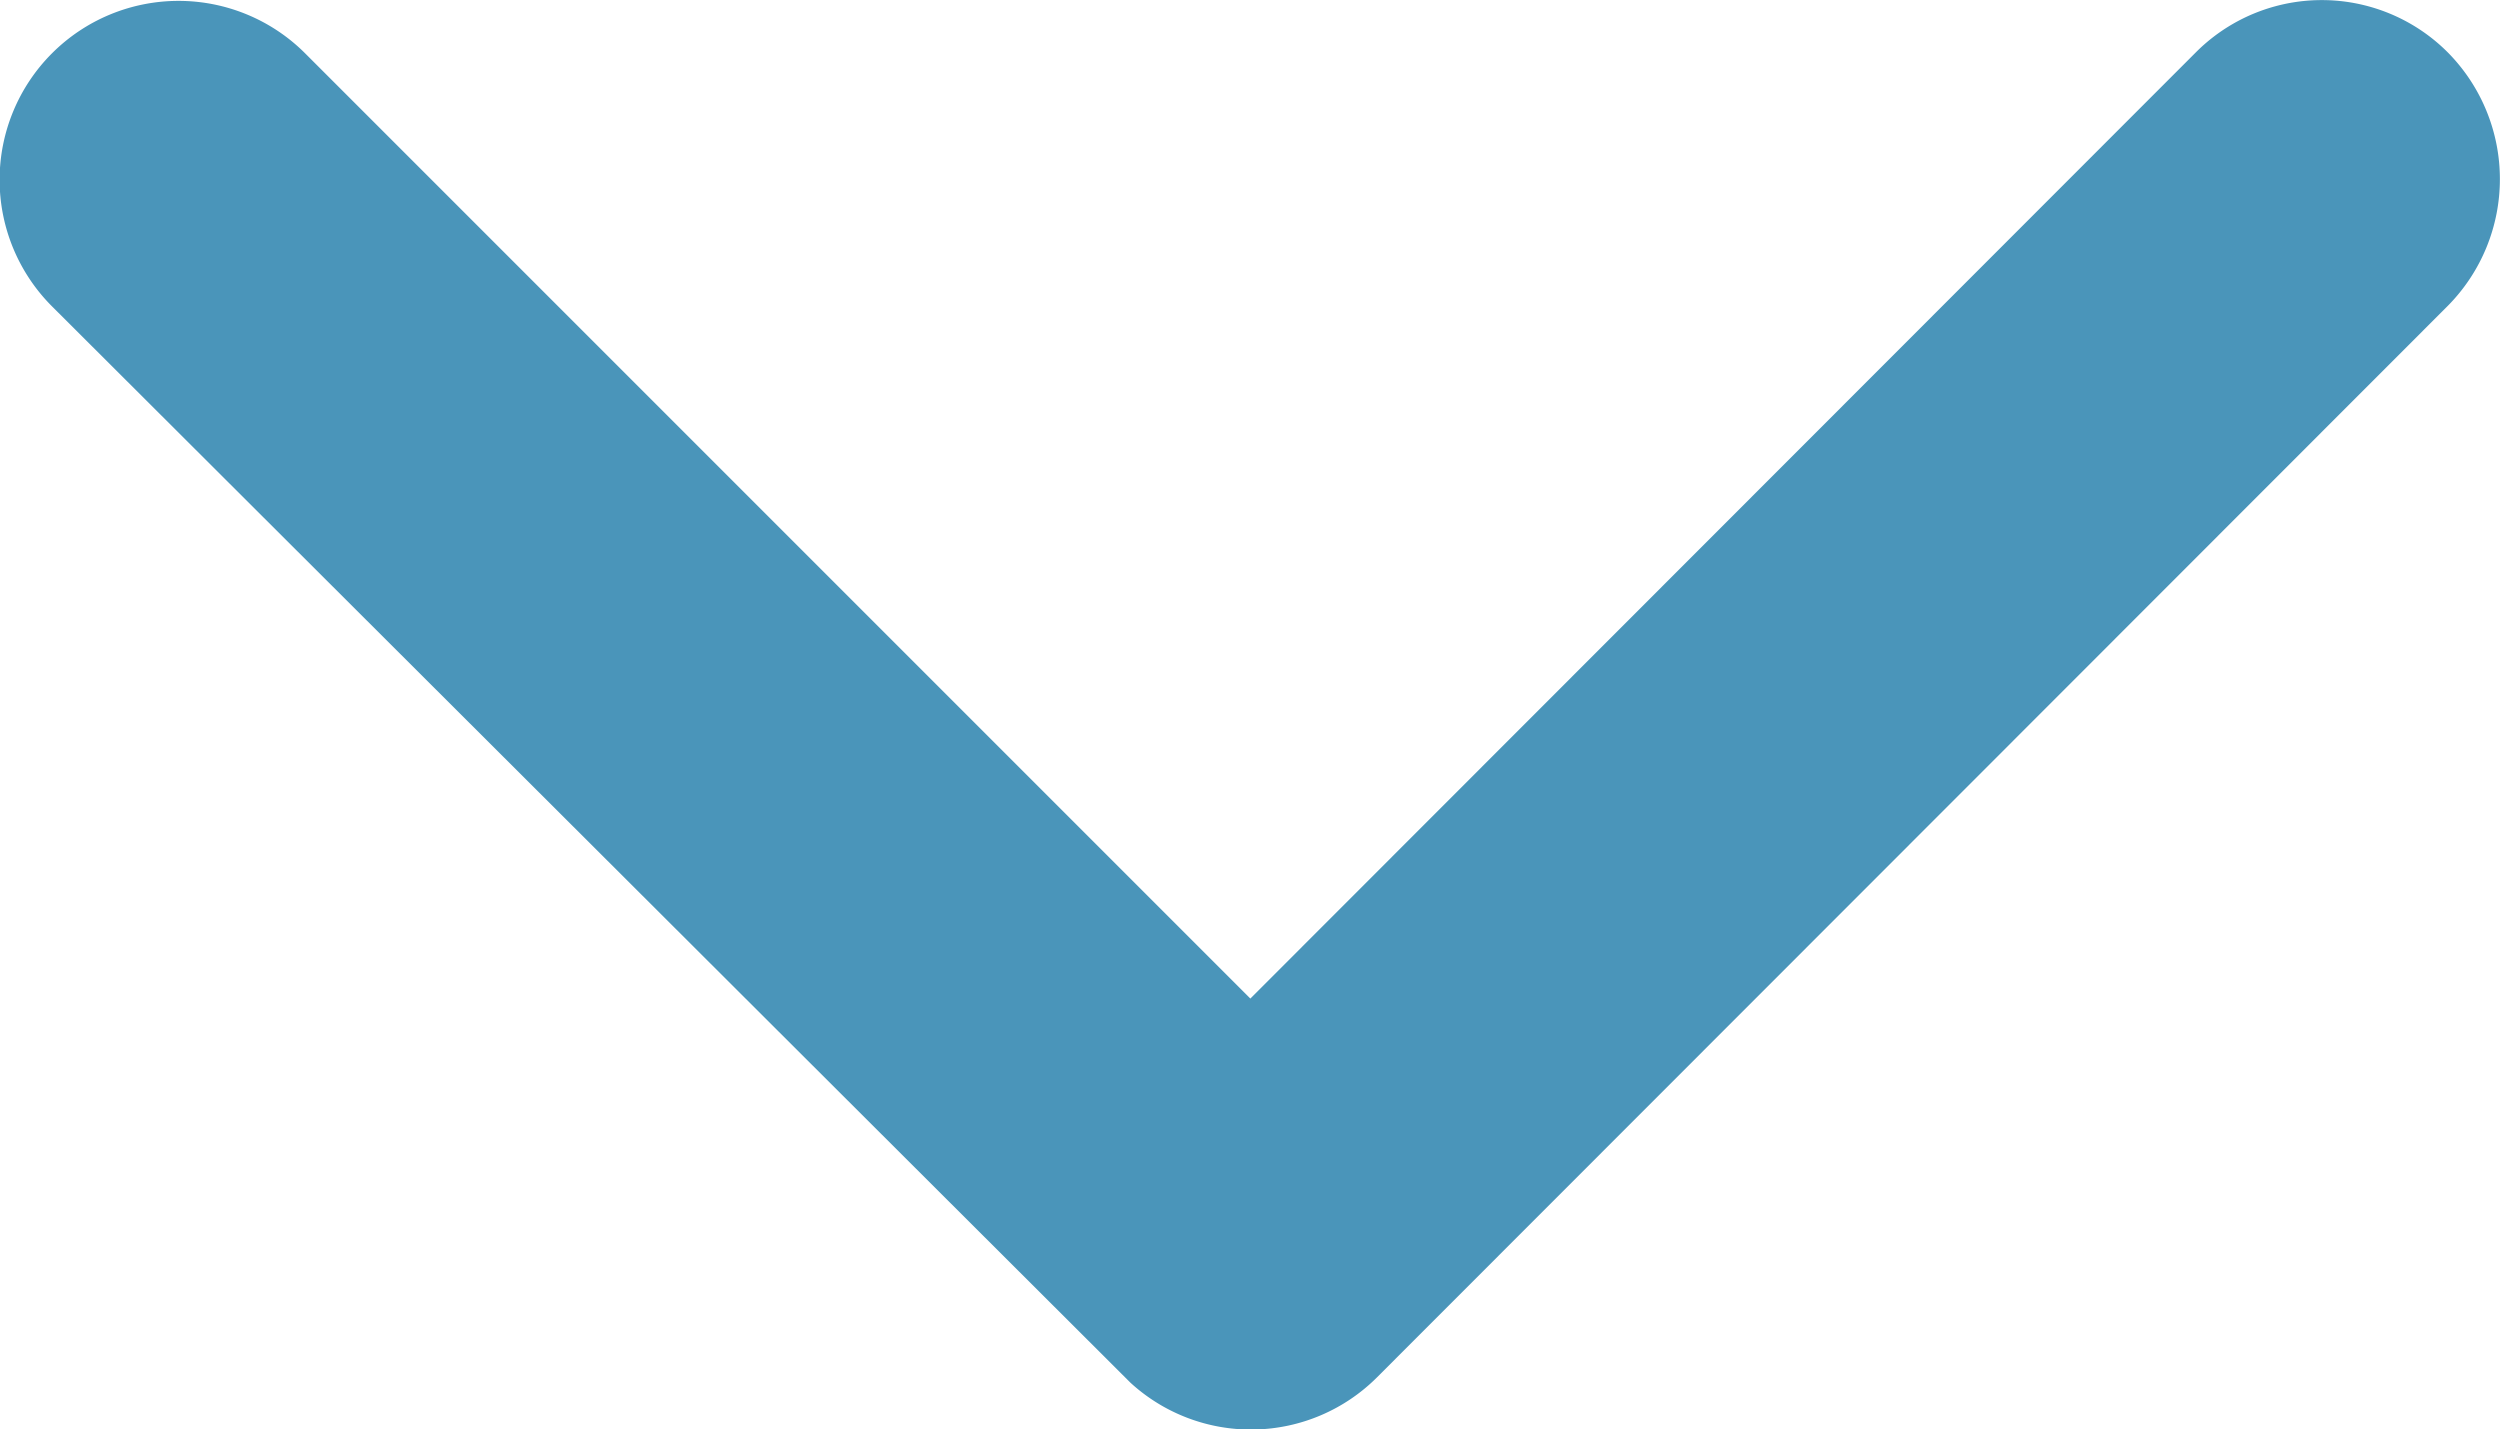
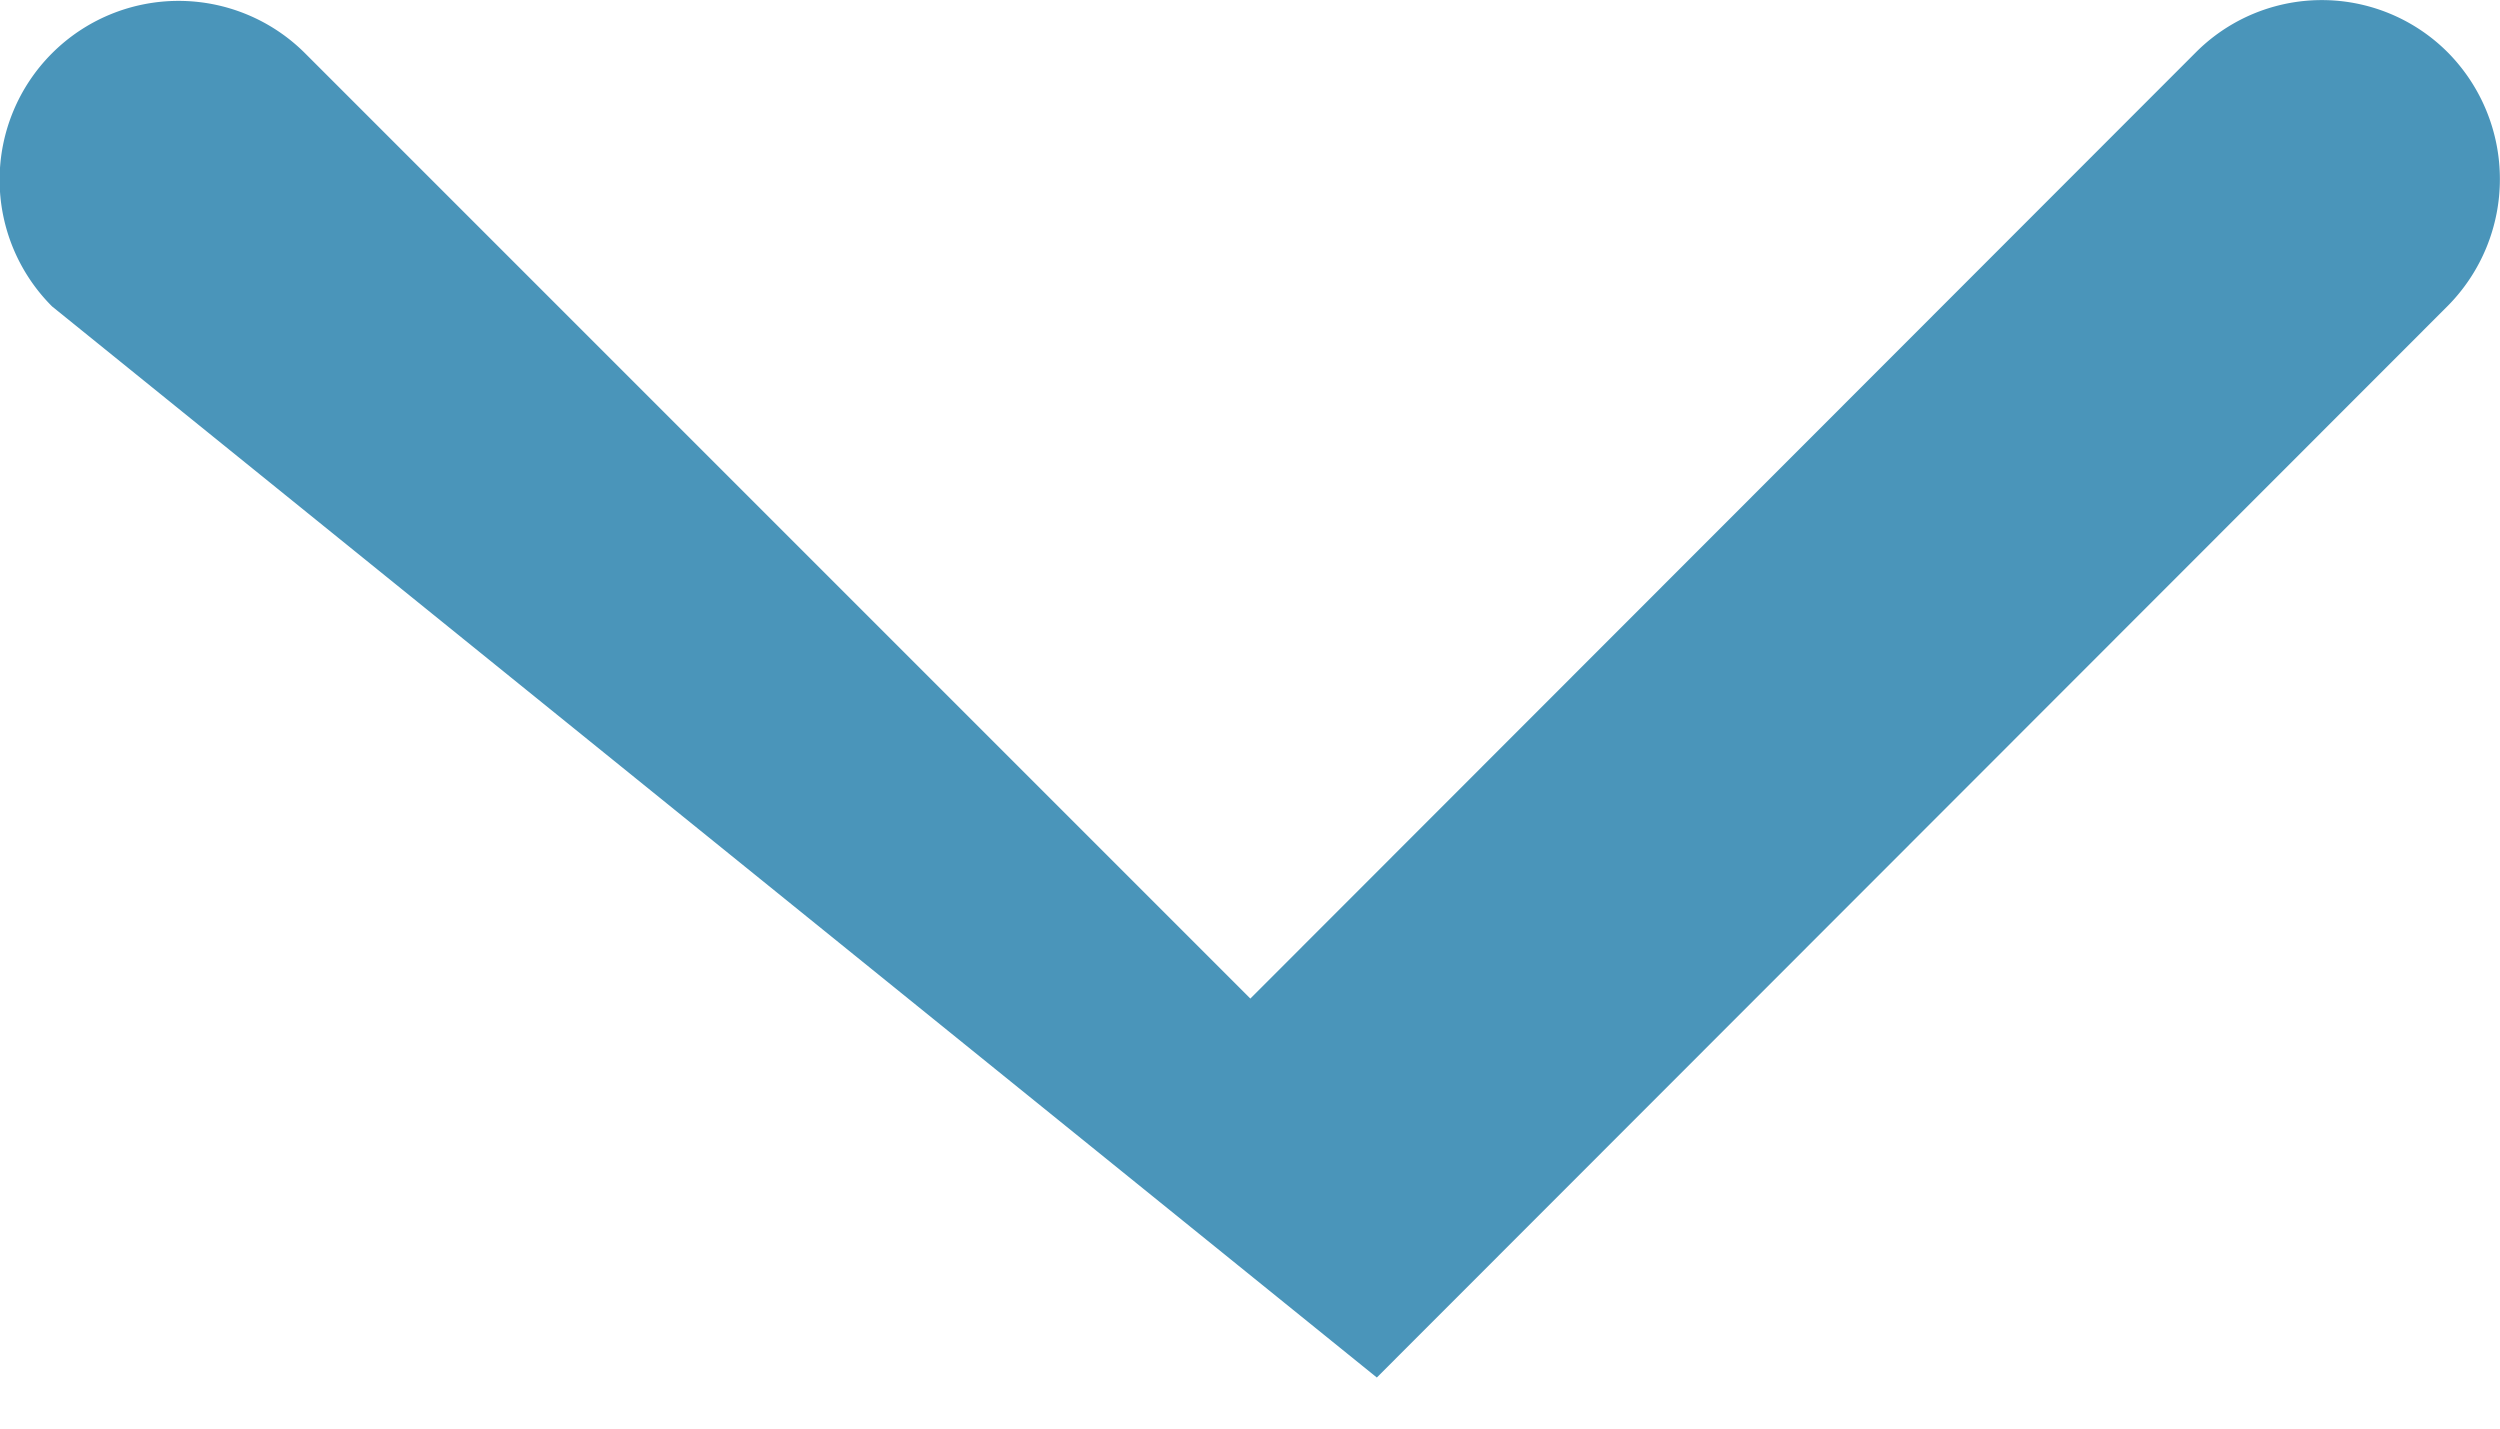
<svg xmlns="http://www.w3.org/2000/svg" width="10.753" height="6.148" viewBox="0 0 10.753 6.148">
-   <path id="Icon_ionic-ios-arrow-down" data-name="Icon ionic-ios-arrow-down" d="M11.566,15.541l4.066-4.069a.765.765,0,0,1,1.085,0,.775.775,0,0,1,0,1.089l-4.607,4.61a.767.767,0,0,1-1.06.022L6.412,12.564A.769.769,0,0,1,7.5,11.475Z" transform="translate(-6.188 -11.246)" fill="#4A95BA" />
+   <path id="Icon_ionic-ios-arrow-down" data-name="Icon ionic-ios-arrow-down" d="M11.566,15.541l4.066-4.069a.765.765,0,0,1,1.085,0,.775.775,0,0,1,0,1.089l-4.607,4.61L6.412,12.564A.769.769,0,0,1,7.5,11.475Z" transform="translate(-6.188 -11.246)" fill="#4A95BA" />
</svg>